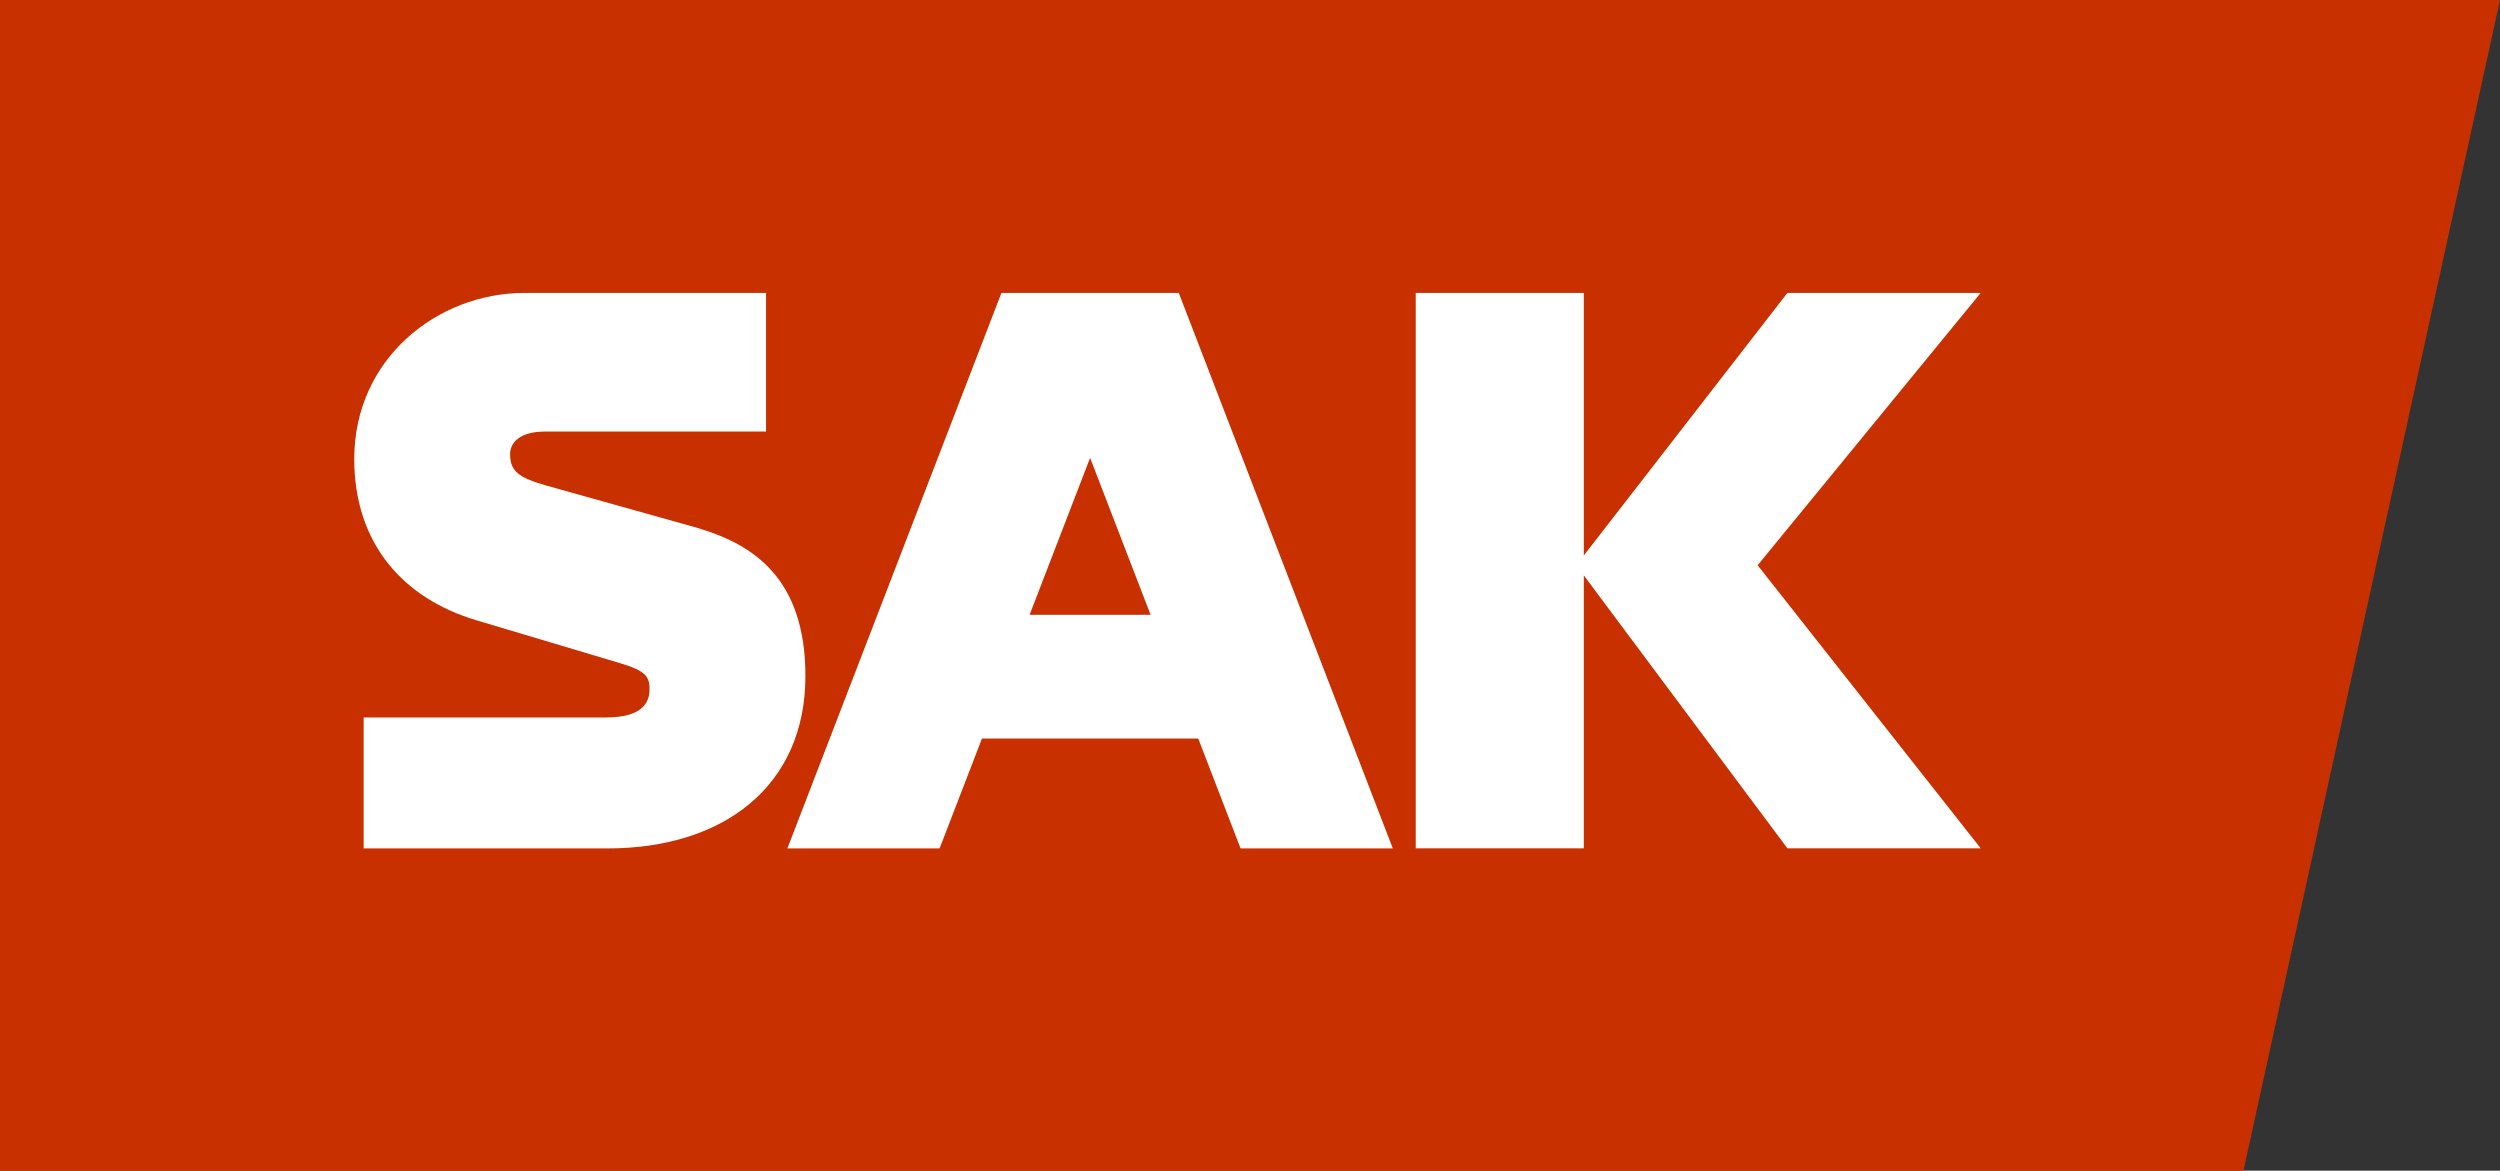
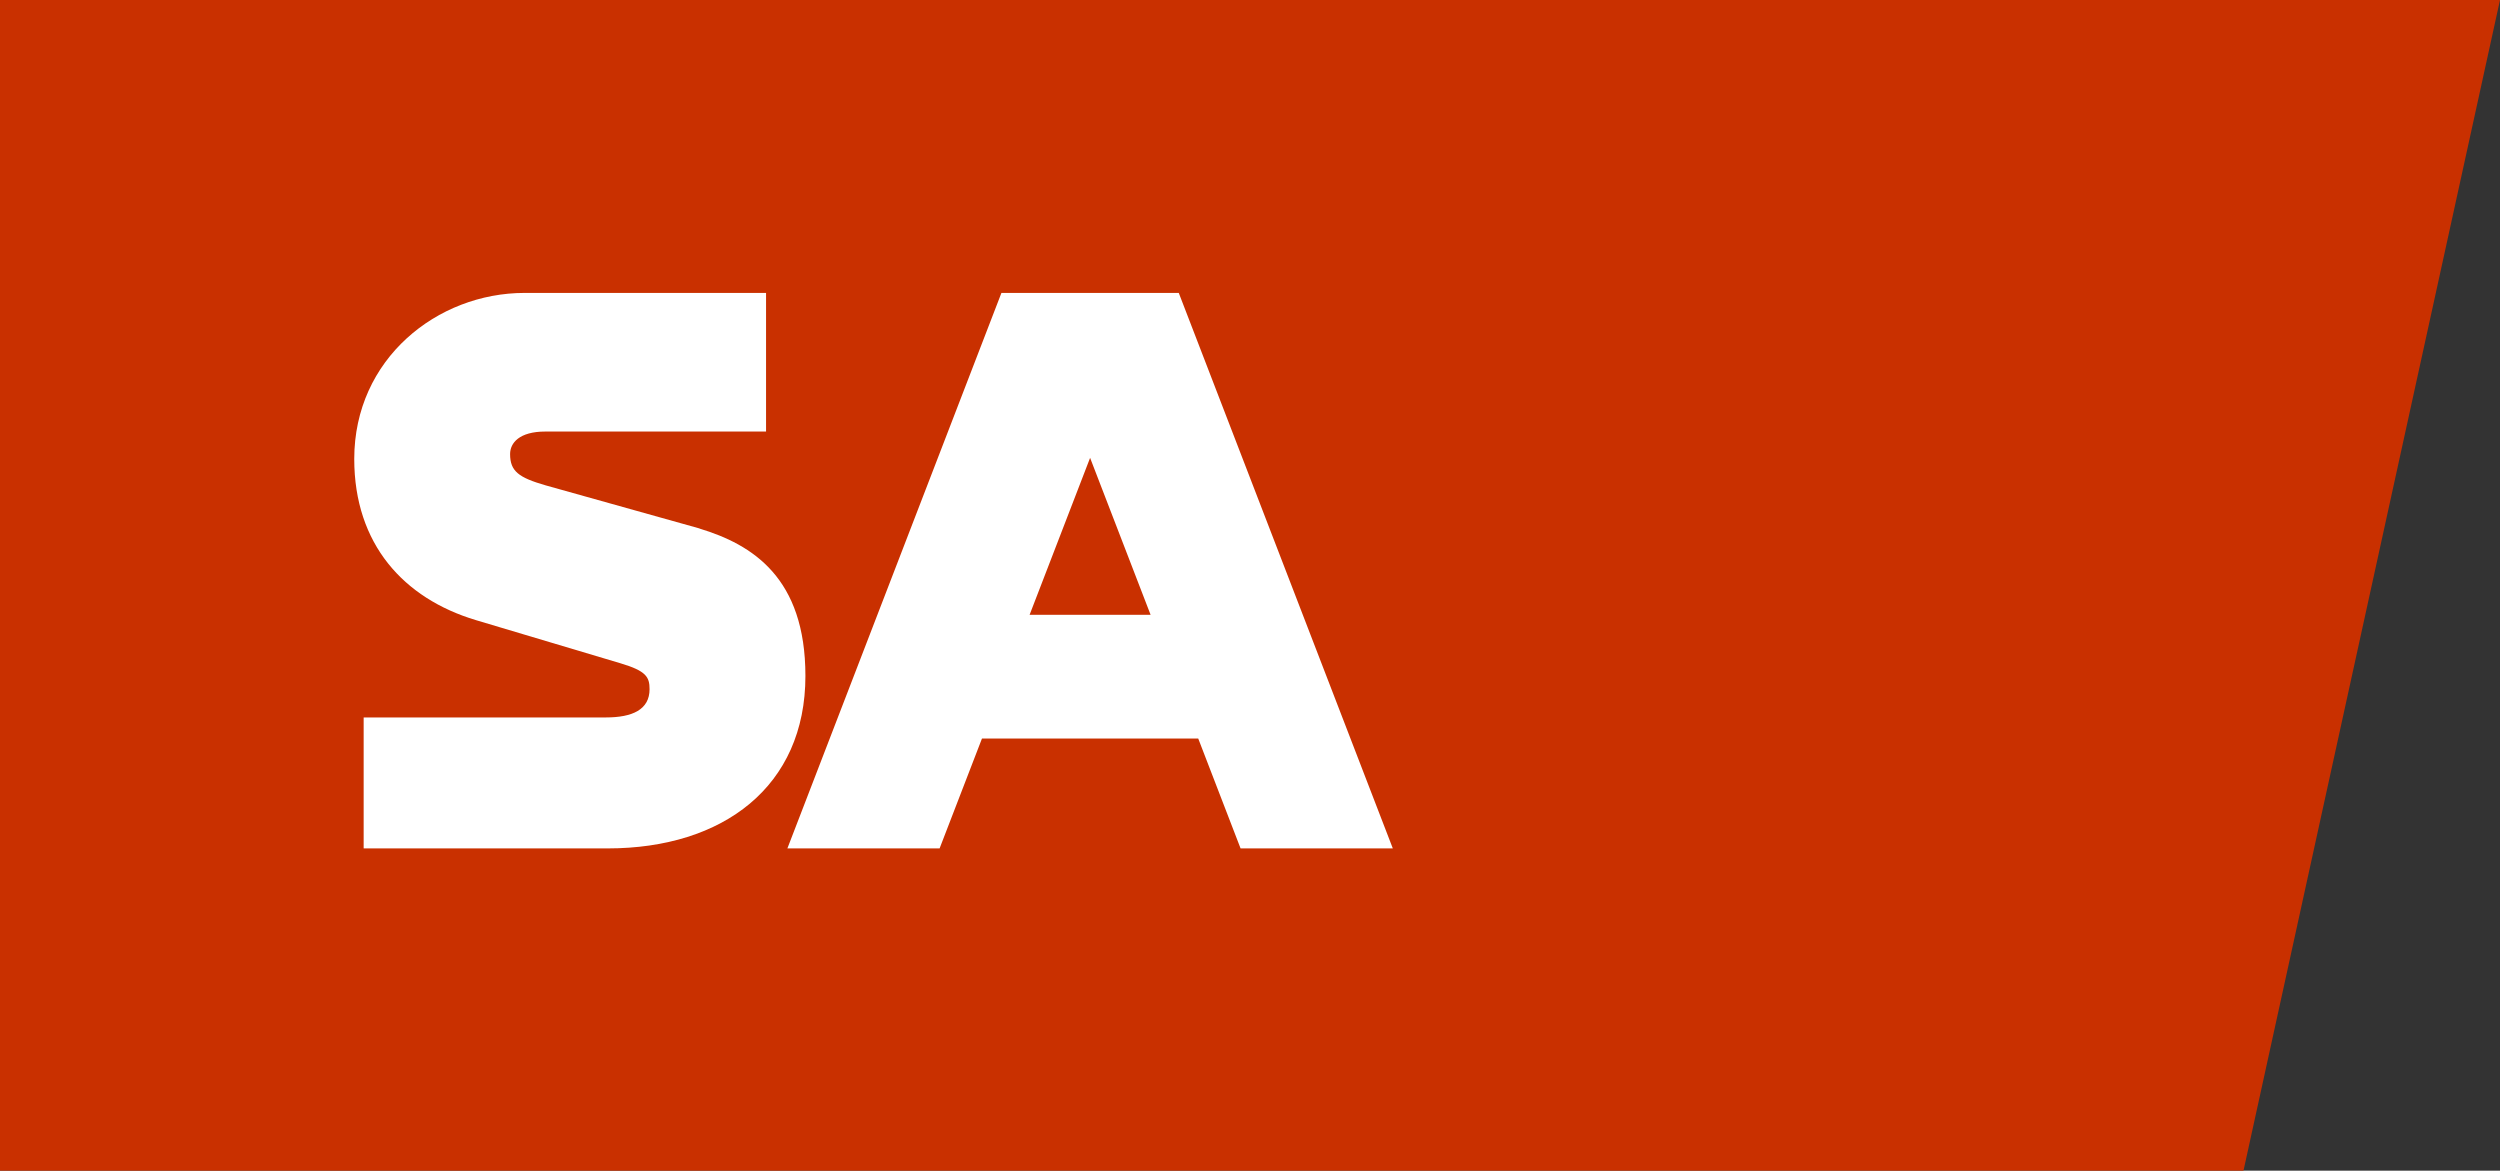
<svg xmlns="http://www.w3.org/2000/svg" width="126" height="59" viewBox="0 0 126 59" fill="none">
  <rect x="0" y="0" width="126" height="59" fill="#333333" stroke="none" />
  <g clip-path="url(#clip0_426_6906)">
    <path d="M0 0V59H113.072L126 0H0Z" fill="#c93000" />
    <path d="M35.254 26.634L27.497 24.461C26.143 24.07 25.709 23.751 25.709 22.886C25.709 22.327 26.17 21.75 27.484 21.75H38.609V14.763H26.441C22.038 14.763 17.854 18.086 17.854 23.13C17.854 27.428 20.352 30.161 23.978 31.252L31.274 33.43C32.569 33.816 32.738 34.122 32.738 34.735C32.738 35.768 31.868 36.159 30.537 36.159H18.328V42.76H30.626C36.453 42.76 40.593 39.632 40.593 34.069C40.593 29.11 37.917 27.446 35.254 26.639" fill="white" />
-     <path d="M99.826 14.763H90.085L79.824 27.996V14.763H71.353V42.755H79.824V28.999L90.085 42.755H99.826L88.585 28.489L99.826 14.763Z" fill="white" />
    <path d="M51.892 30.986L54.941 23.076L57.99 30.986H51.897H51.892ZM58.145 14.763H50.472L39.684 42.76H47.356L49.491 37.223H60.391L62.525 42.76H70.198L59.41 14.763H58.145Z" fill="white" />
  </g>
  <defs>
    <clipPath id="clip0_426_6906">
      <rect width="126" height="59" fill="white" />
    </clipPath>
  </defs>
</svg>